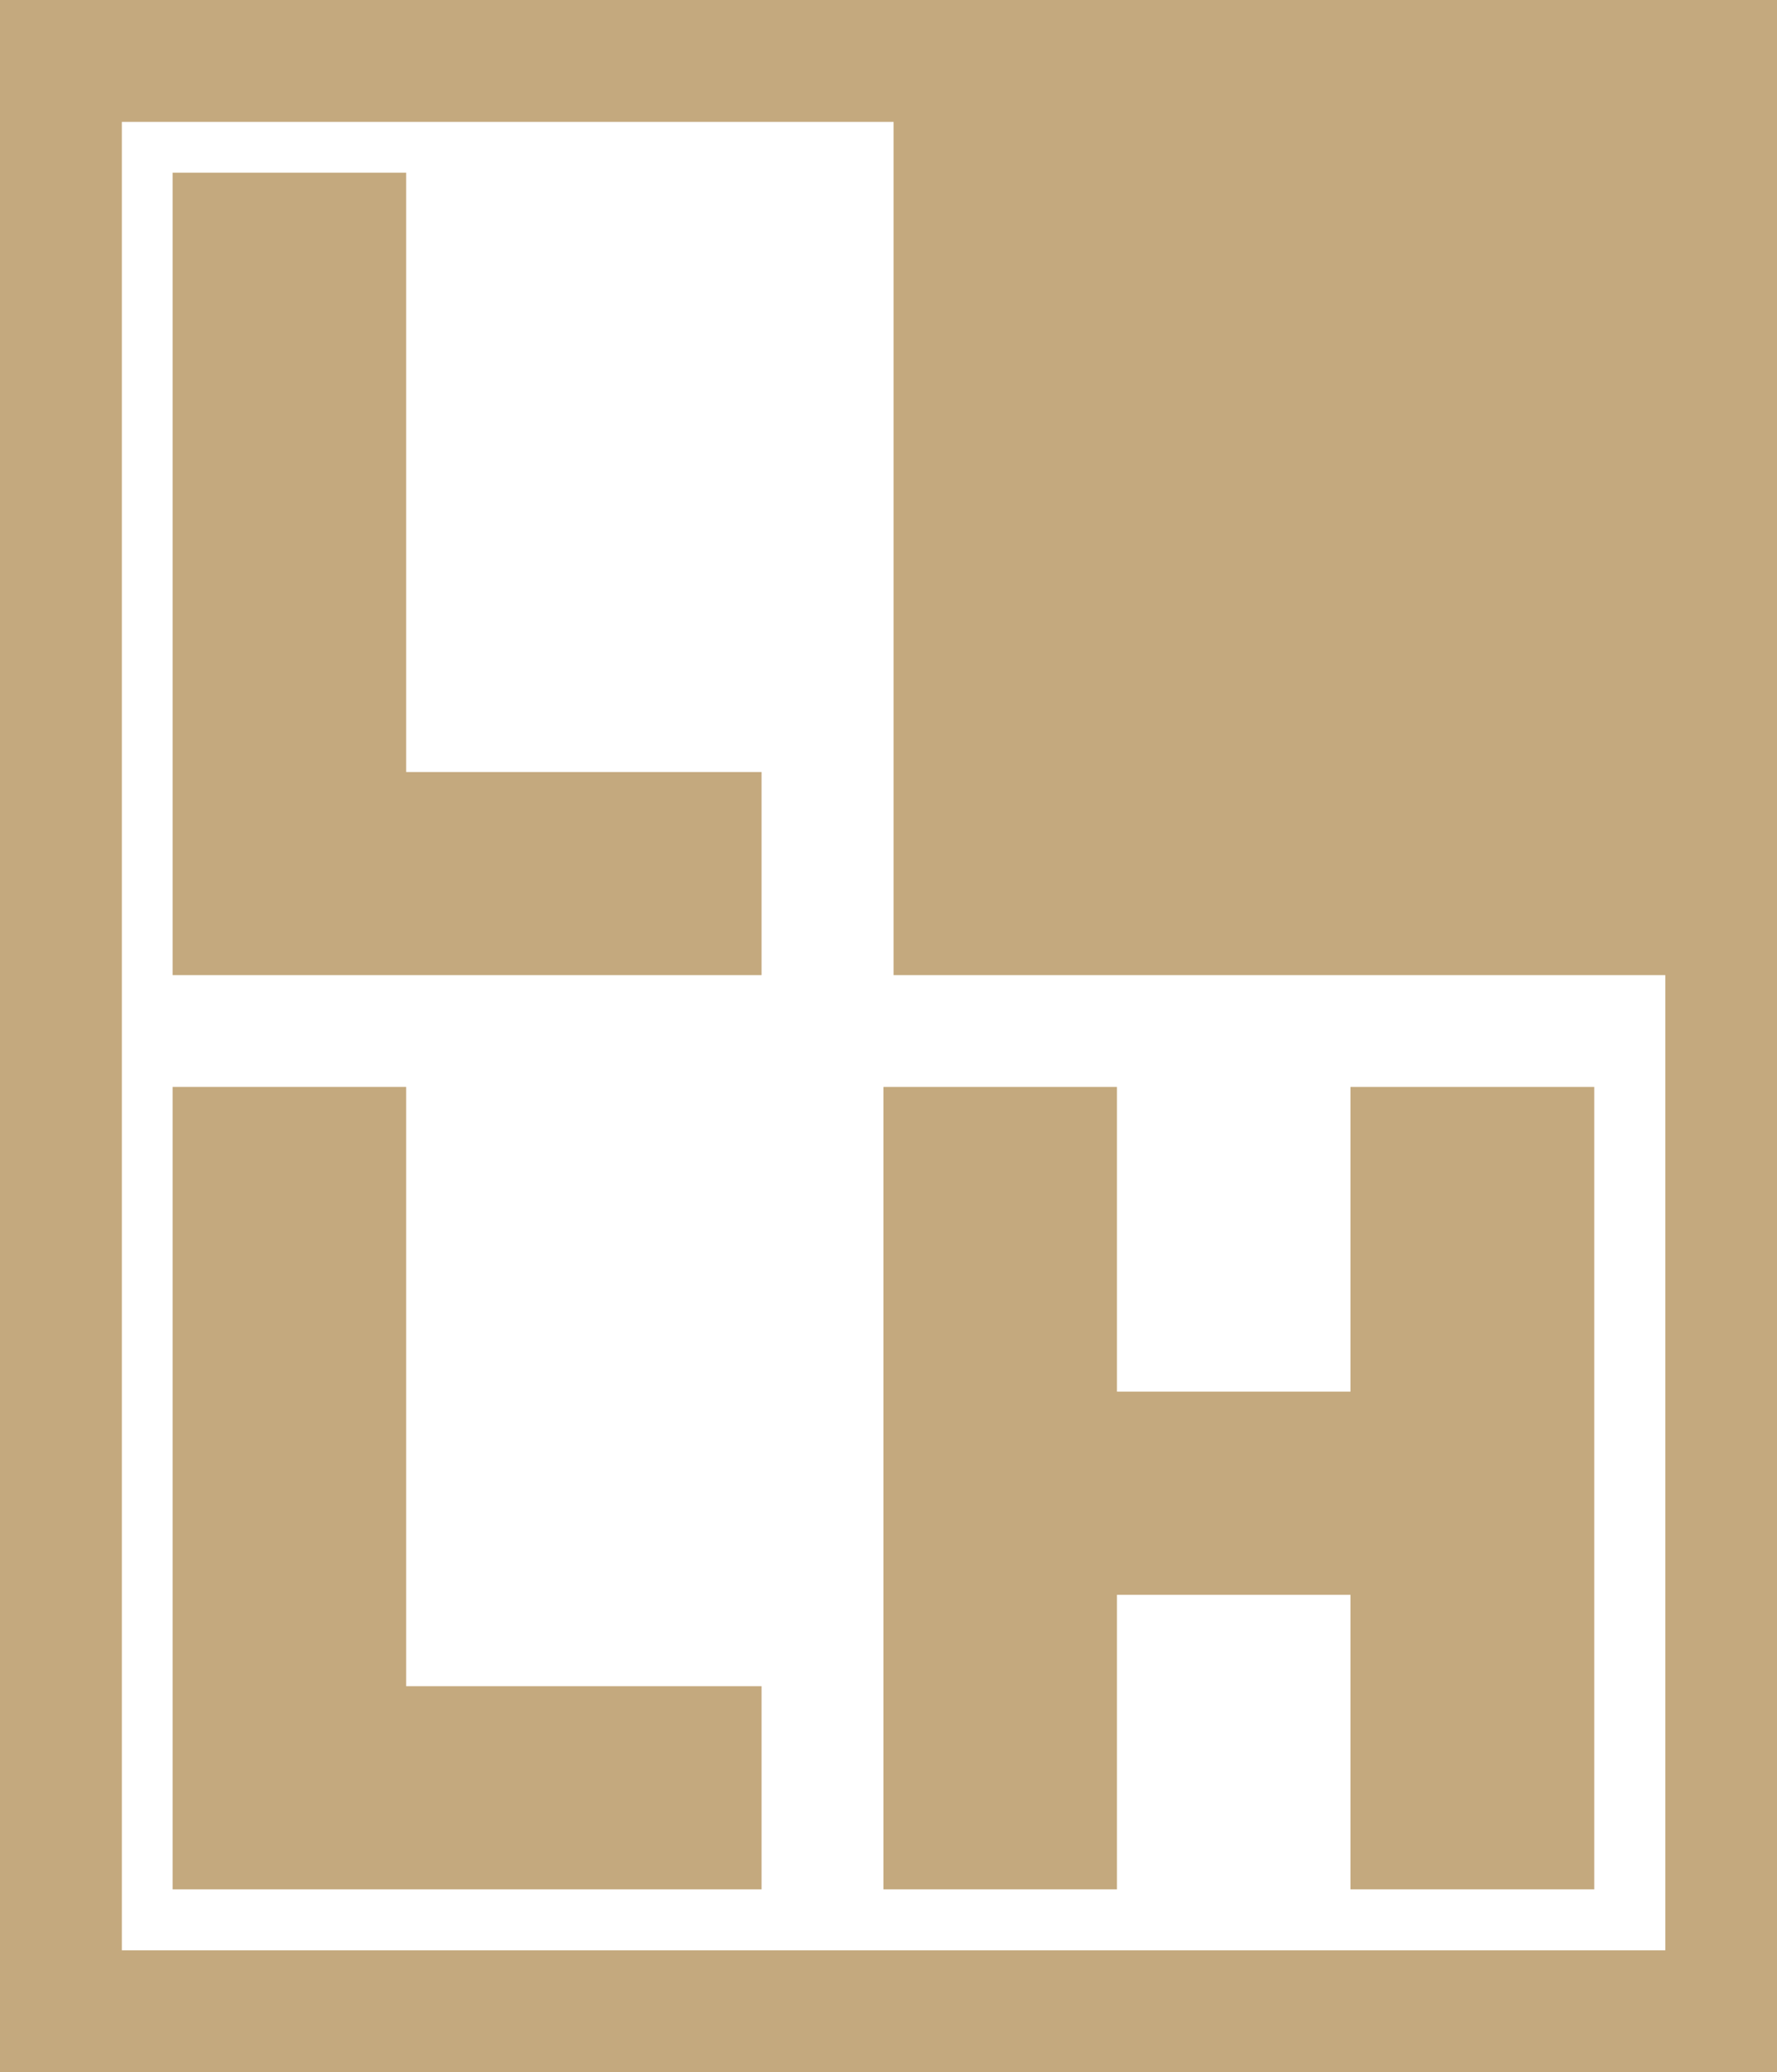
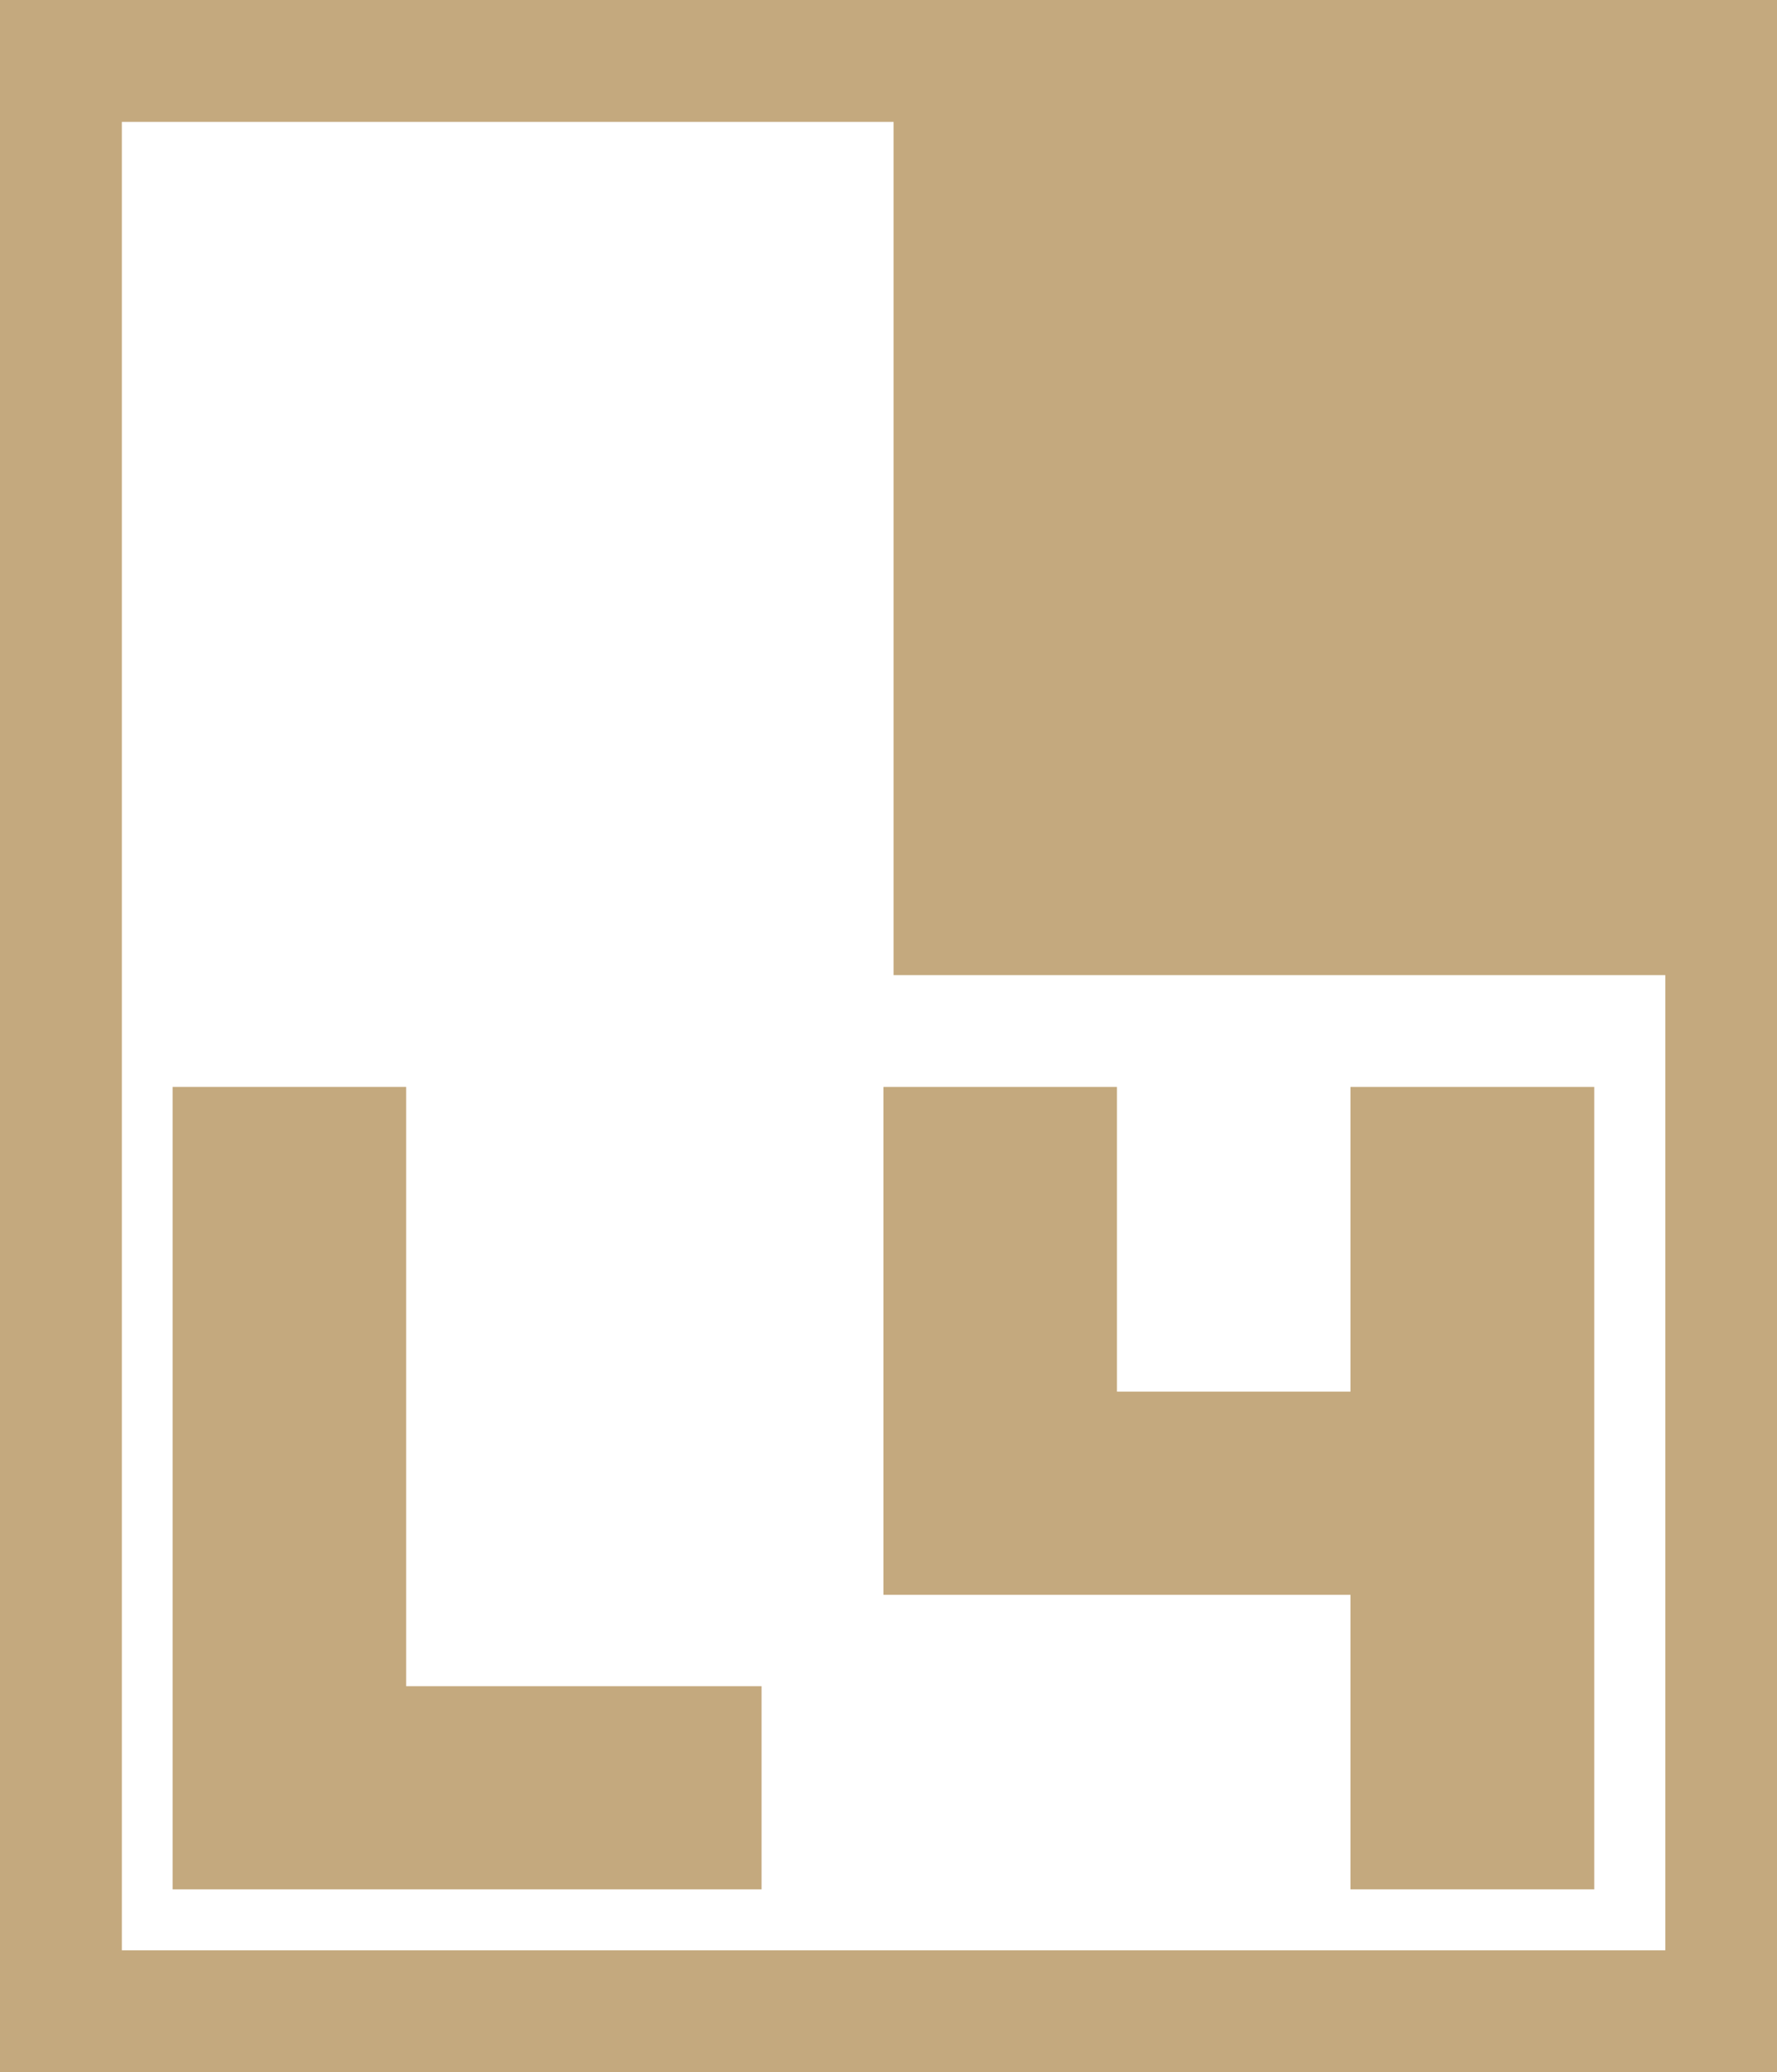
<svg xmlns="http://www.w3.org/2000/svg" version="1.1" width="17.5" height="20.4">
  <svg version="1.1" id="SvgjsSvg1028" x="0px" y="0px" viewBox="0 0 17.5 20.4" style="enable-background:new 0 0 17.5 20.4;" xml:space="preserve">
    <style type="text/css"> .st0{fill:none;stroke:#C4A97E;stroke-width:2.081;stroke-miterlimit:10;} .st1{fill:#846E50;} .st2{fill:none;stroke:#000000;stroke-width:0.532;stroke-miterlimit:10;} .st3{fill:#3E3D40;} .st4{fill:#C4A97E;} .st5{fill:#FFFFFF;} </style>
    <g>
-       <path class="st4" d="M1.7,9.6V1.7h2.3v5.9h3.5v2H1.7z" />
      <path class="st4" d="M1.7,18.6v-7.9h2.3v5.9h3.5v2H1.7z" />
-       <path class="st4" d="M8.7,18.6v-7.9H11v3h2.3v-3h2.4v7.9h-2.4v-2.9H11v2.9H8.7z" />
+       <path class="st4" d="M8.7,18.6v-7.9H11v3h2.3v-3h2.4v7.9h-2.4v-2.9H11H8.7z" />
      <path class="st4" d="M0,0v20.4h17.5V0H0z M16.3,19.2H1.2V1.2h7.6v8.4h7.6V19.2z" />
    </g>
  </svg>
  <style>@media (prefers-color-scheme: light) { :root { filter: none; } } @media (prefers-color-scheme: dark) { :root { filter: none; } } </style>
</svg>